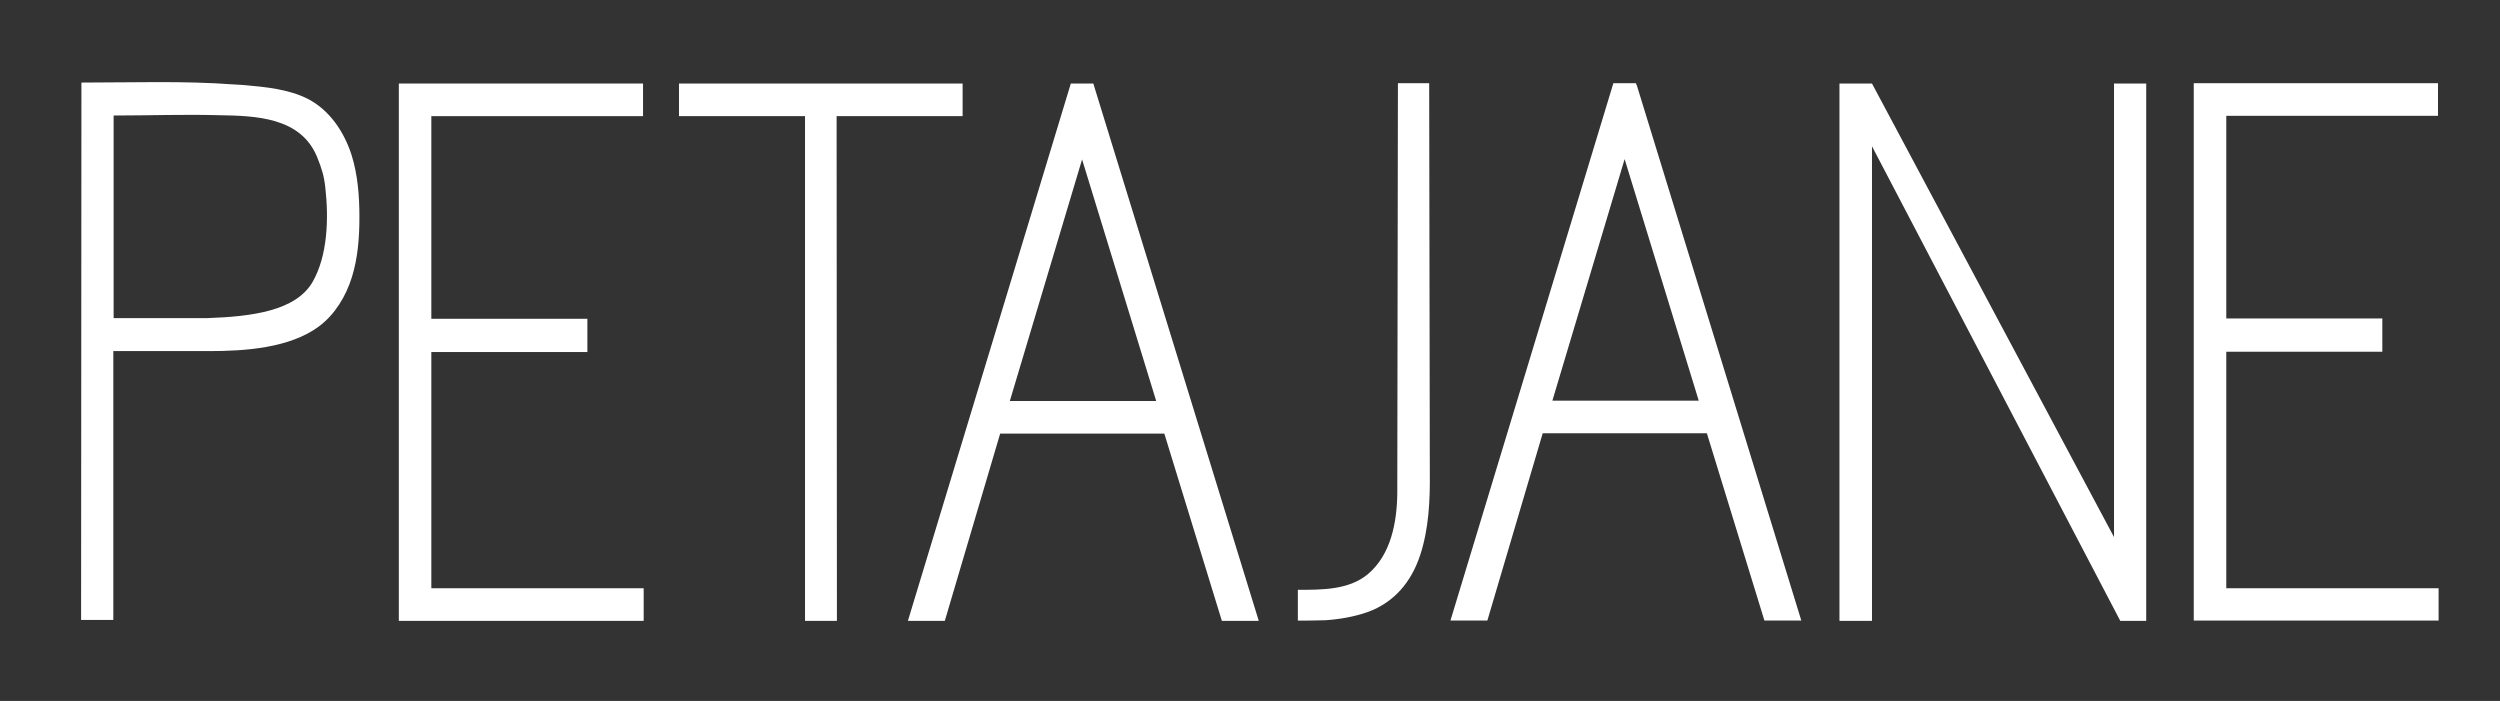
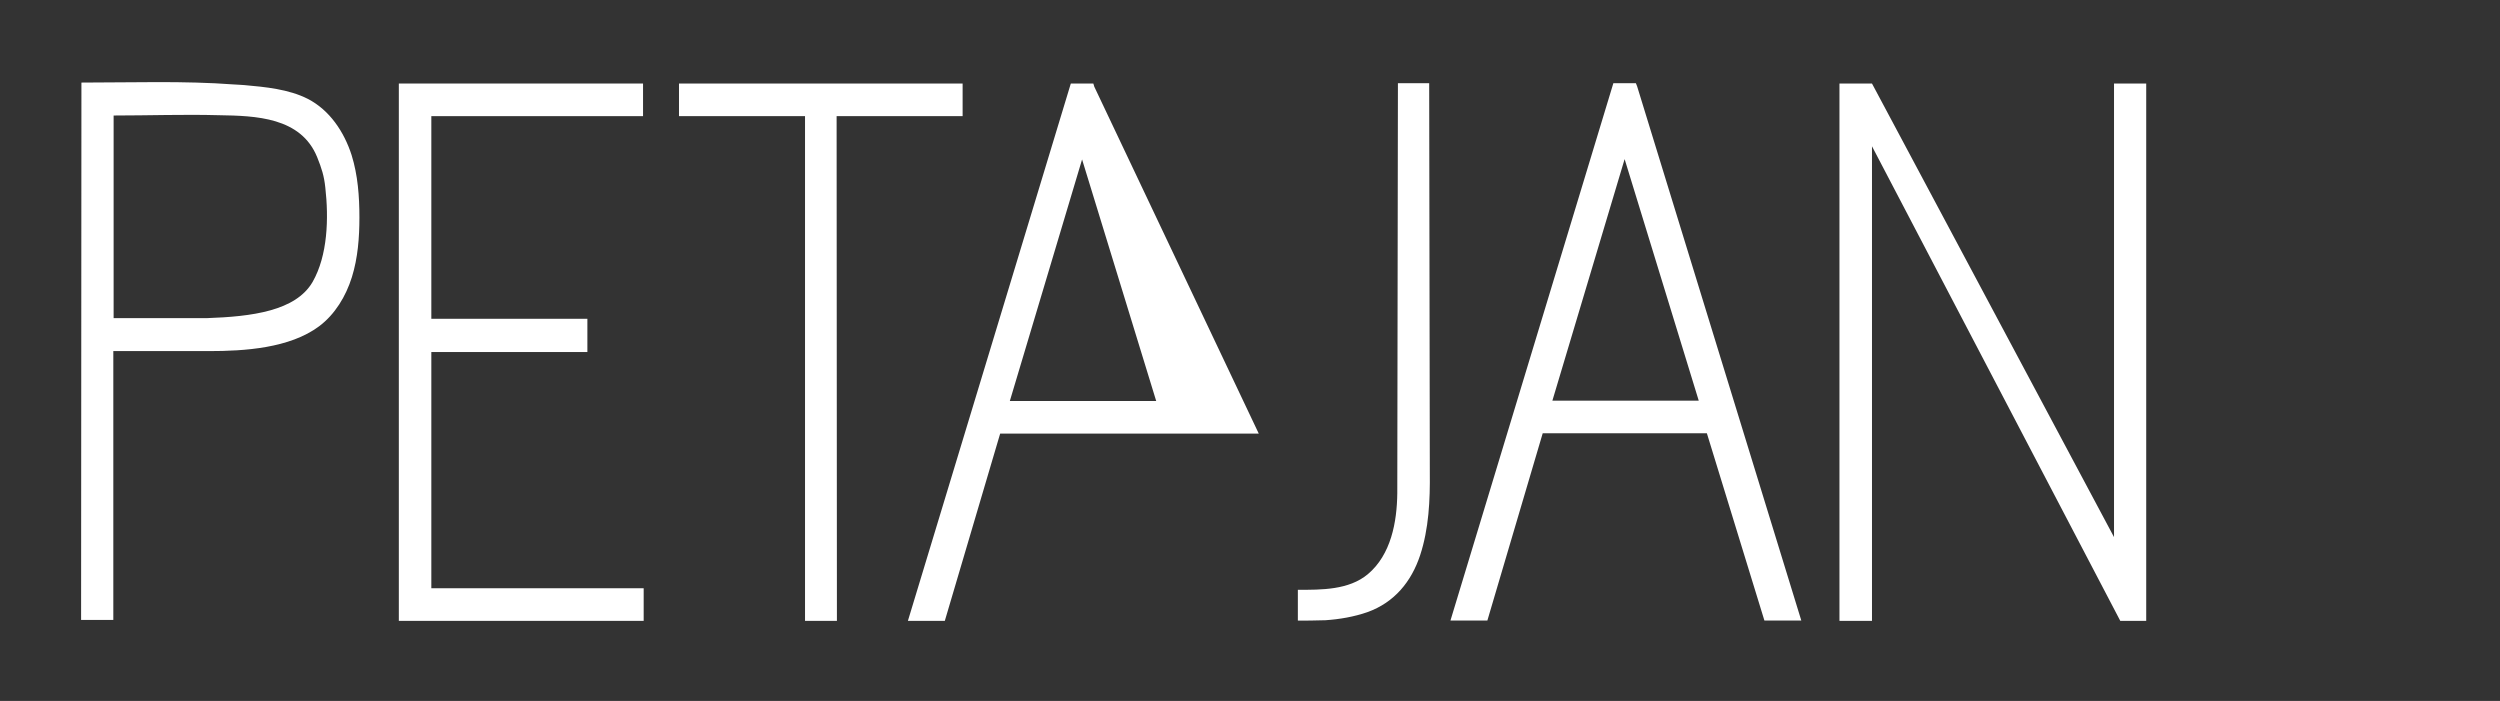
<svg xmlns="http://www.w3.org/2000/svg" fill="none" viewBox="0 0 107 30" height="30" width="107">
  <rect x="0" y="0" width="107" height="30" fill="#333333" stroke="none" />
  <path fill="white" d="M18.461 25.177V15.067H25.14V13.644H18.461V4.971H27.522V3.575H17.07V26.573H27.549V25.177H18.461Z" />
  <path fill="white" d="M41.2 3.575H29.061V4.971H34.455V26.573H35.82L35.807 4.971H41.2V3.575Z" />
-   <path fill="white" d="M46.795 3.575H45.831L38.858 26.573H40.438L42.807 18.558H49.833L52.296 26.573H53.875L46.835 3.709L46.795 3.575ZM43.221 17.162L46.313 6.824L49.485 17.162H43.221Z" />
+   <path fill="white" d="M46.795 3.575H45.831L38.858 26.573H40.438L42.807 18.558H49.833H53.875L46.835 3.709L46.795 3.575ZM43.221 17.162L46.313 6.824L49.485 17.162H43.221Z" />
  <path fill="white" d="M59.804 21.109C59.791 22.344 59.536 23.74 58.546 24.573C57.73 25.257 56.552 25.244 55.548 25.244V26.56C55.722 26.573 56.659 26.546 56.726 26.546C57.328 26.506 57.957 26.399 58.533 26.197C59.684 25.781 60.406 24.895 60.781 23.767C61.156 22.626 61.209 21.404 61.196 20.223L61.169 3.561H59.831L59.804 21.109Z" />
  <path fill="white" d="M90.48 22.988L80.121 3.575H78.729V26.573H80.121V6.26L90.748 26.573H91.858V3.575H90.48V22.988Z" />
  <path fill="white" d="M70.016 3.561H69.052L62.079 26.56H63.659L66.028 18.544H73.054L75.517 26.56H77.096L70.069 3.695L70.016 3.561ZM66.442 17.148L69.534 6.81L72.706 17.148H66.442Z" />
-   <path fill="white" d="M95.285 25.177V15.054H101.963V13.63H95.285V4.957H104.346V3.561H93.893V26.56H104.372V25.177H95.285Z" />
  <path fill="white" d="M10.016 3.615C7.861 3.454 5.666 3.534 3.498 3.534H3.485L3.471 26.533H4.85V15.027H8.945C10.458 15.027 12.398 14.906 13.656 13.966C14.339 13.456 14.807 12.677 15.062 11.858C15.316 11.039 15.383 10.167 15.383 9.307C15.383 8.408 15.316 7.495 15.048 6.636C14.727 5.642 14.112 4.716 13.175 4.232C12.358 3.816 11.354 3.722 10.458 3.642C10.324 3.628 10.177 3.628 10.016 3.615ZM8.838 13.617H4.863V4.944C6.362 4.944 7.875 4.89 9.374 4.931C10.94 4.957 12.88 5.011 13.576 6.73C13.764 7.2 13.871 7.522 13.924 8.032C14.071 9.334 14.031 10.932 13.376 12.073C12.653 13.308 10.792 13.55 8.838 13.617Z" />
</svg>